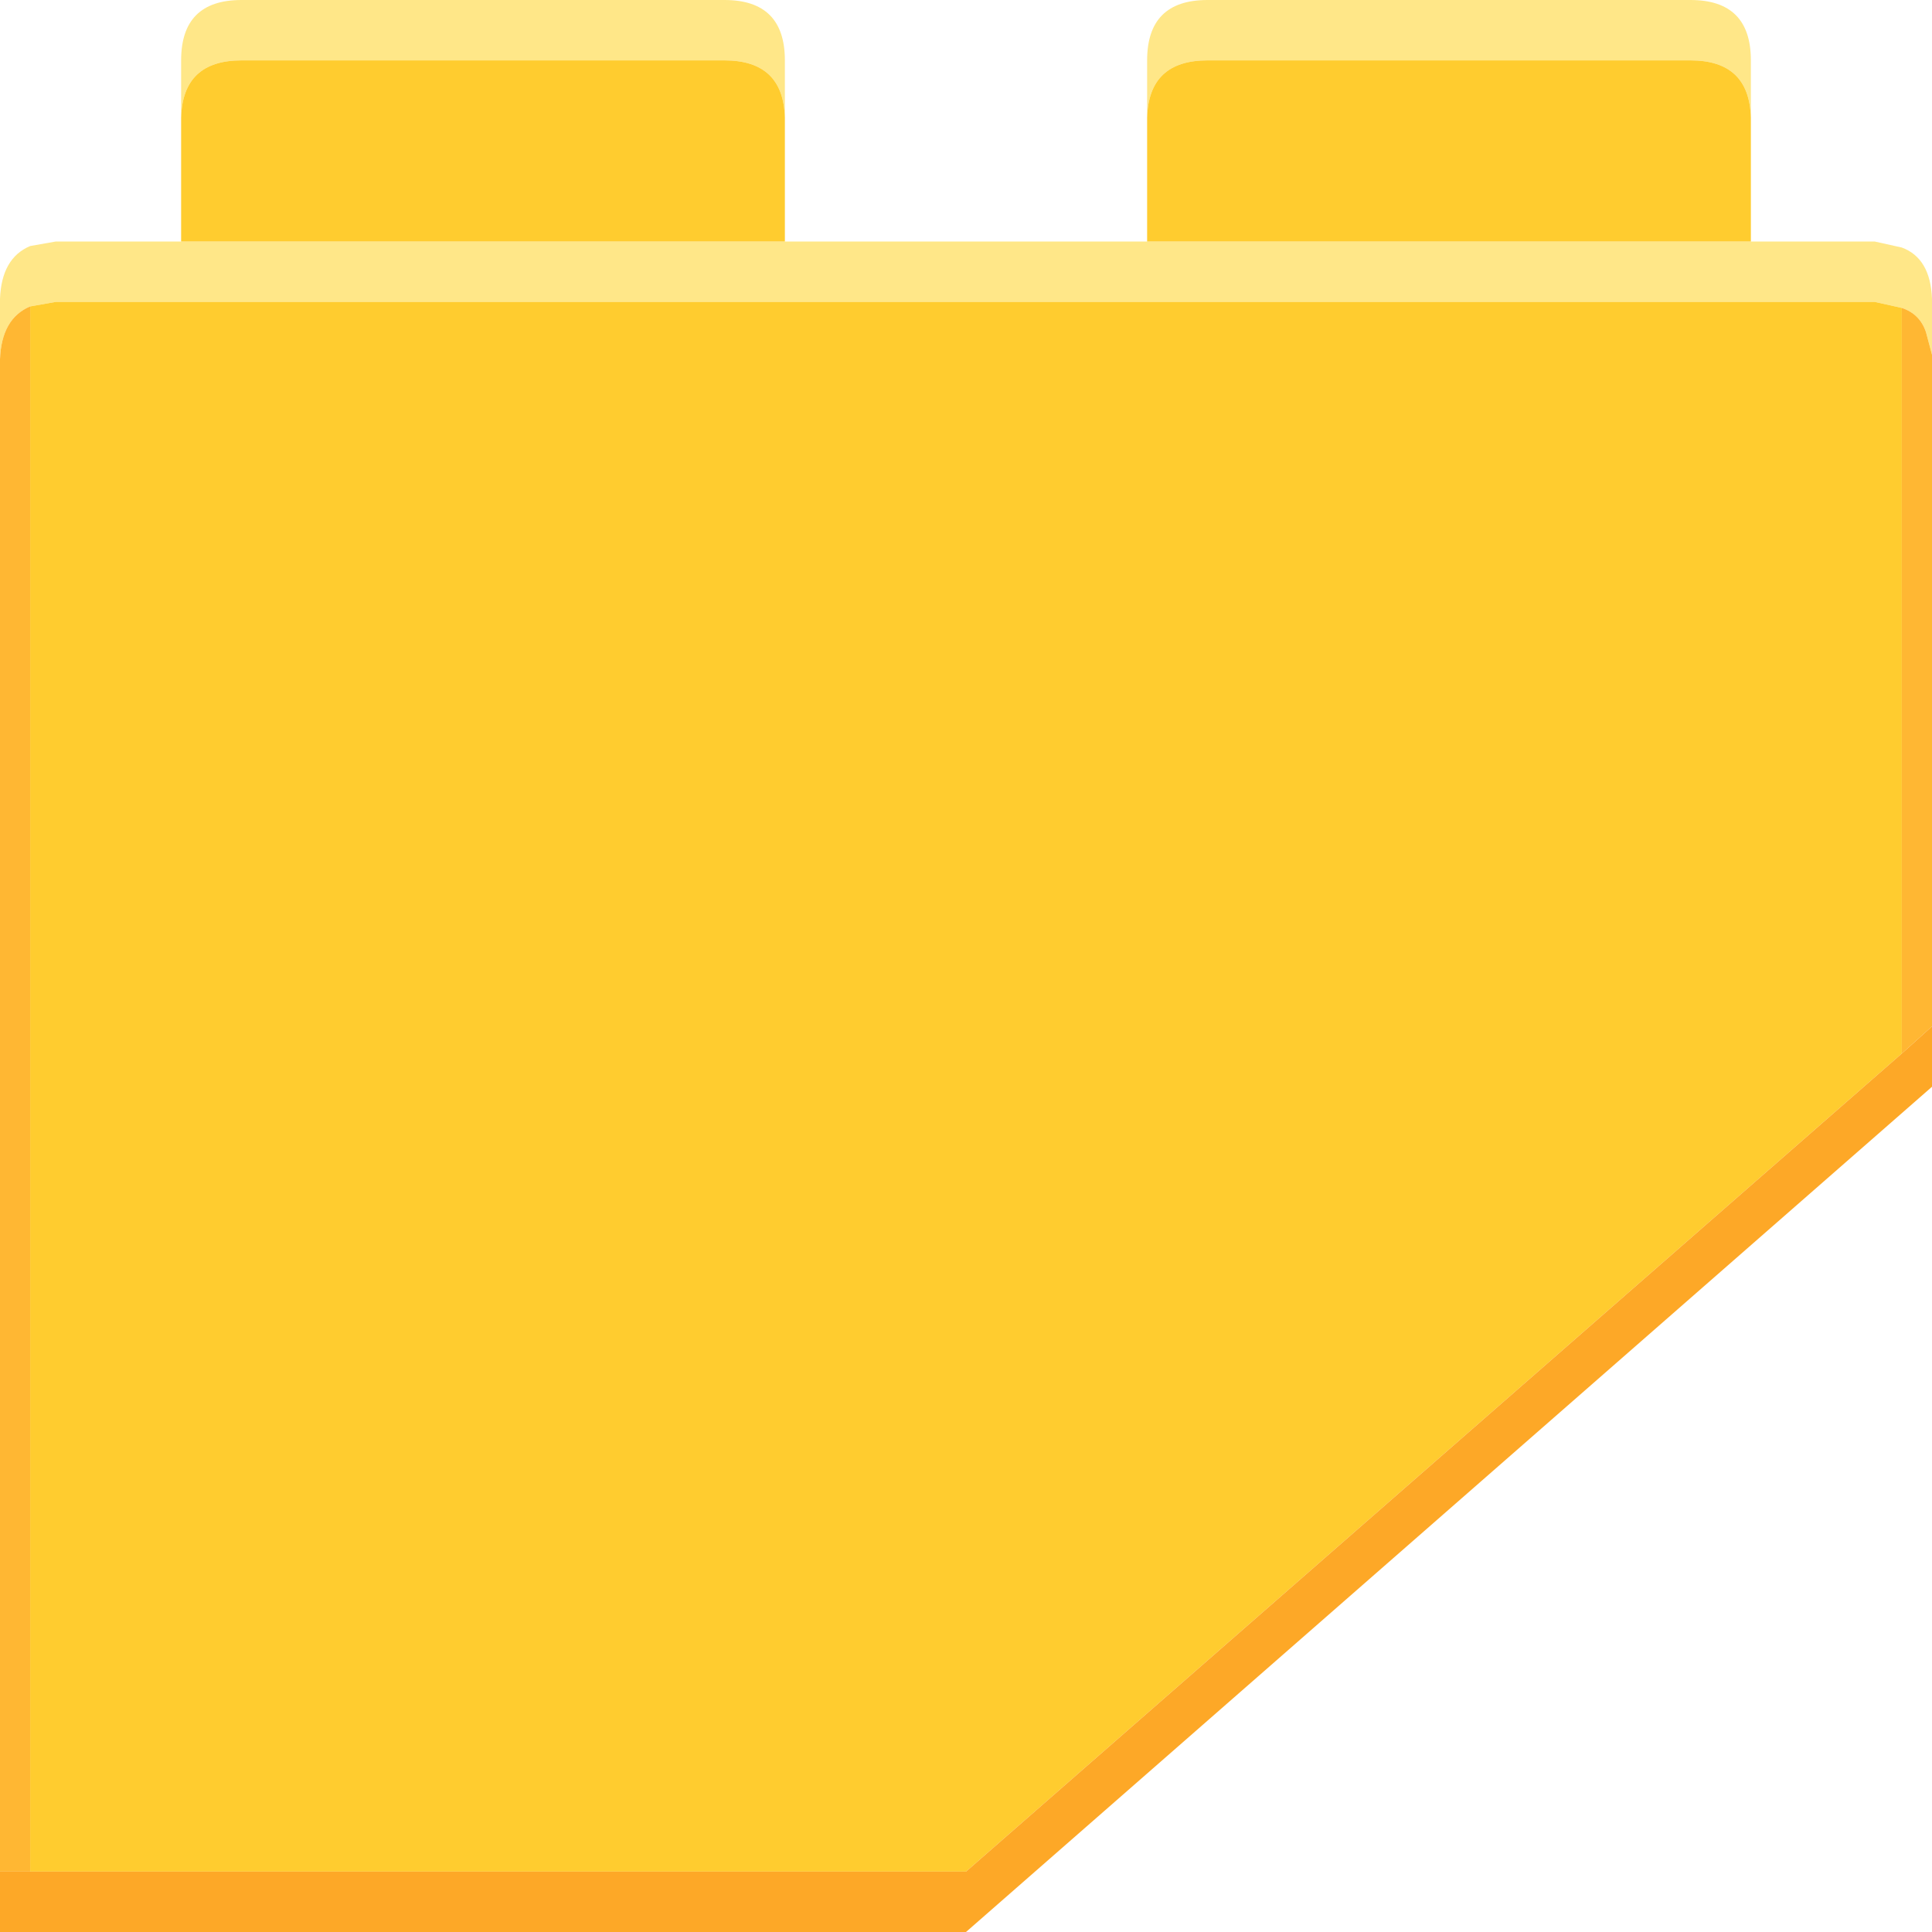
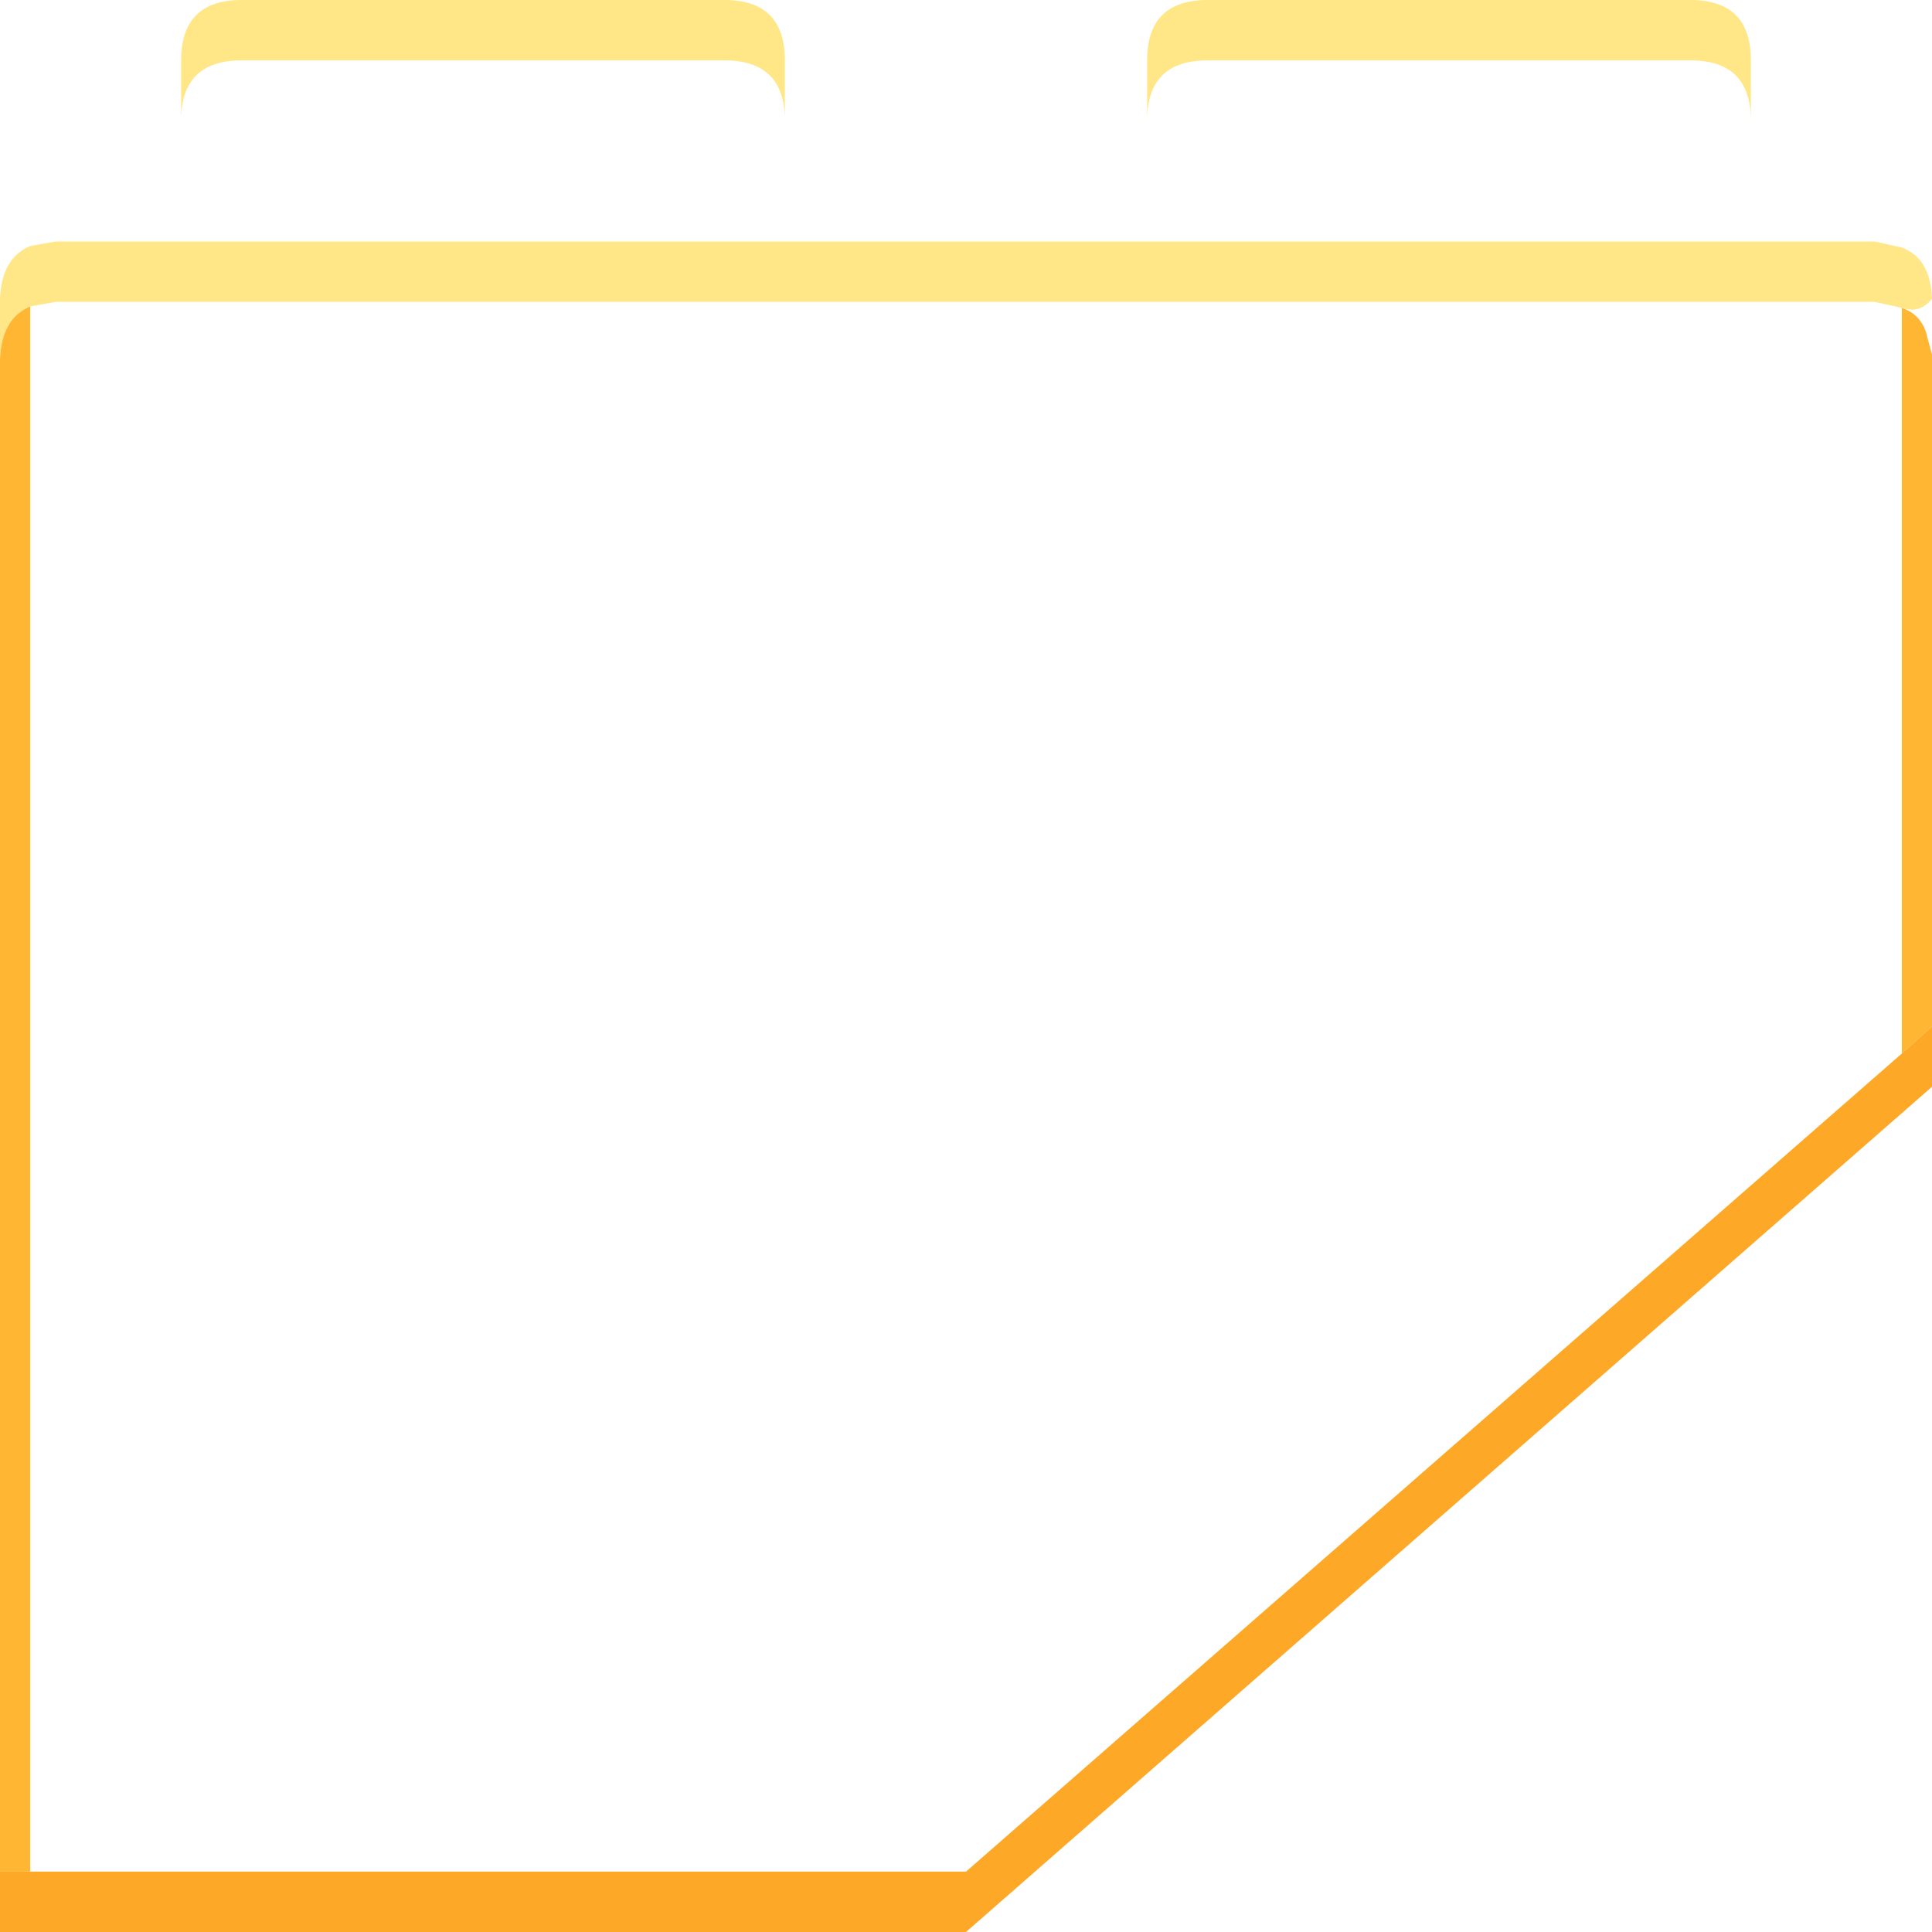
<svg xmlns="http://www.w3.org/2000/svg" width="64" height="64">
  <defs />
  <g>
-     <path stroke="none" fill="#FFE788" d="M38 3.9 L38 2 Q38 0 40 0 L56 0 Q58 0 58 2 L58 3.9 Q57.95 2 56 2 L40 2 Q38.05 2 38 3.9 M58 8 L62.1 8 63 8.2 Q63.95 8.55 64 9.9 L64 11.75 63.8 11 Q63.6 10.4 63 10.2 L62.1 10 1.85 10 1 10.15 Q0.05 10.55 0 11.9 L0 9.9 Q0.05 8.55 1 8.15 L1.85 8 6 8 26 8 38 8 58 8 M6 3.9 L6 2 Q6 0 8 0 L24 0 Q26 0 26 2 L26 3.9 Q25.95 2 24 2 L8 2 Q6.05 2 6 3.9" />
-     <path stroke="none" fill="#FFCC2F" d="M6 3.9 Q6.05 2 8 2 L24 2 Q25.95 2 26 3.9 L26 8 6 8 6 3.9 M38 3.9 Q38.05 2 40 2 L56 2 Q57.95 2 58 3.9 L58 8 38 8 38 3.9 M63 10.2 L63 34.9 32 62 1 62 1 10.15 1.85 10 62.1 10 63 10.2" />
+     <path stroke="none" fill="#FFE788" d="M38 3.9 L38 2 Q38 0 40 0 L56 0 Q58 0 58 2 L58 3.9 Q57.95 2 56 2 L40 2 Q38.05 2 38 3.9 M58 8 L62.1 8 63 8.2 Q63.95 8.55 64 9.9 Q63.6 10.4 63 10.2 L62.1 10 1.85 10 1 10.15 Q0.05 10.55 0 11.9 L0 9.9 Q0.05 8.55 1 8.15 L1.85 8 6 8 26 8 38 8 58 8 M6 3.9 L6 2 Q6 0 8 0 L24 0 Q26 0 26 2 L26 3.9 Q25.95 2 24 2 L8 2 Q6.05 2 6 3.9" />
    <path stroke="none" fill="#FFB733" d="M63 10.2 Q63.6 10.4 63.8 11 L64 11.75 64 34 63 34.9 63 10.2 M0 62 L0 11.9 Q0.05 10.55 1 10.15 L1 62 0 62" />
    <path stroke="none" fill="#FDA827" d="M0 62 L1 62 32 62 63 34.9 64 34 64 36 32 64 0 64 0 62" />
  </g>
</svg>